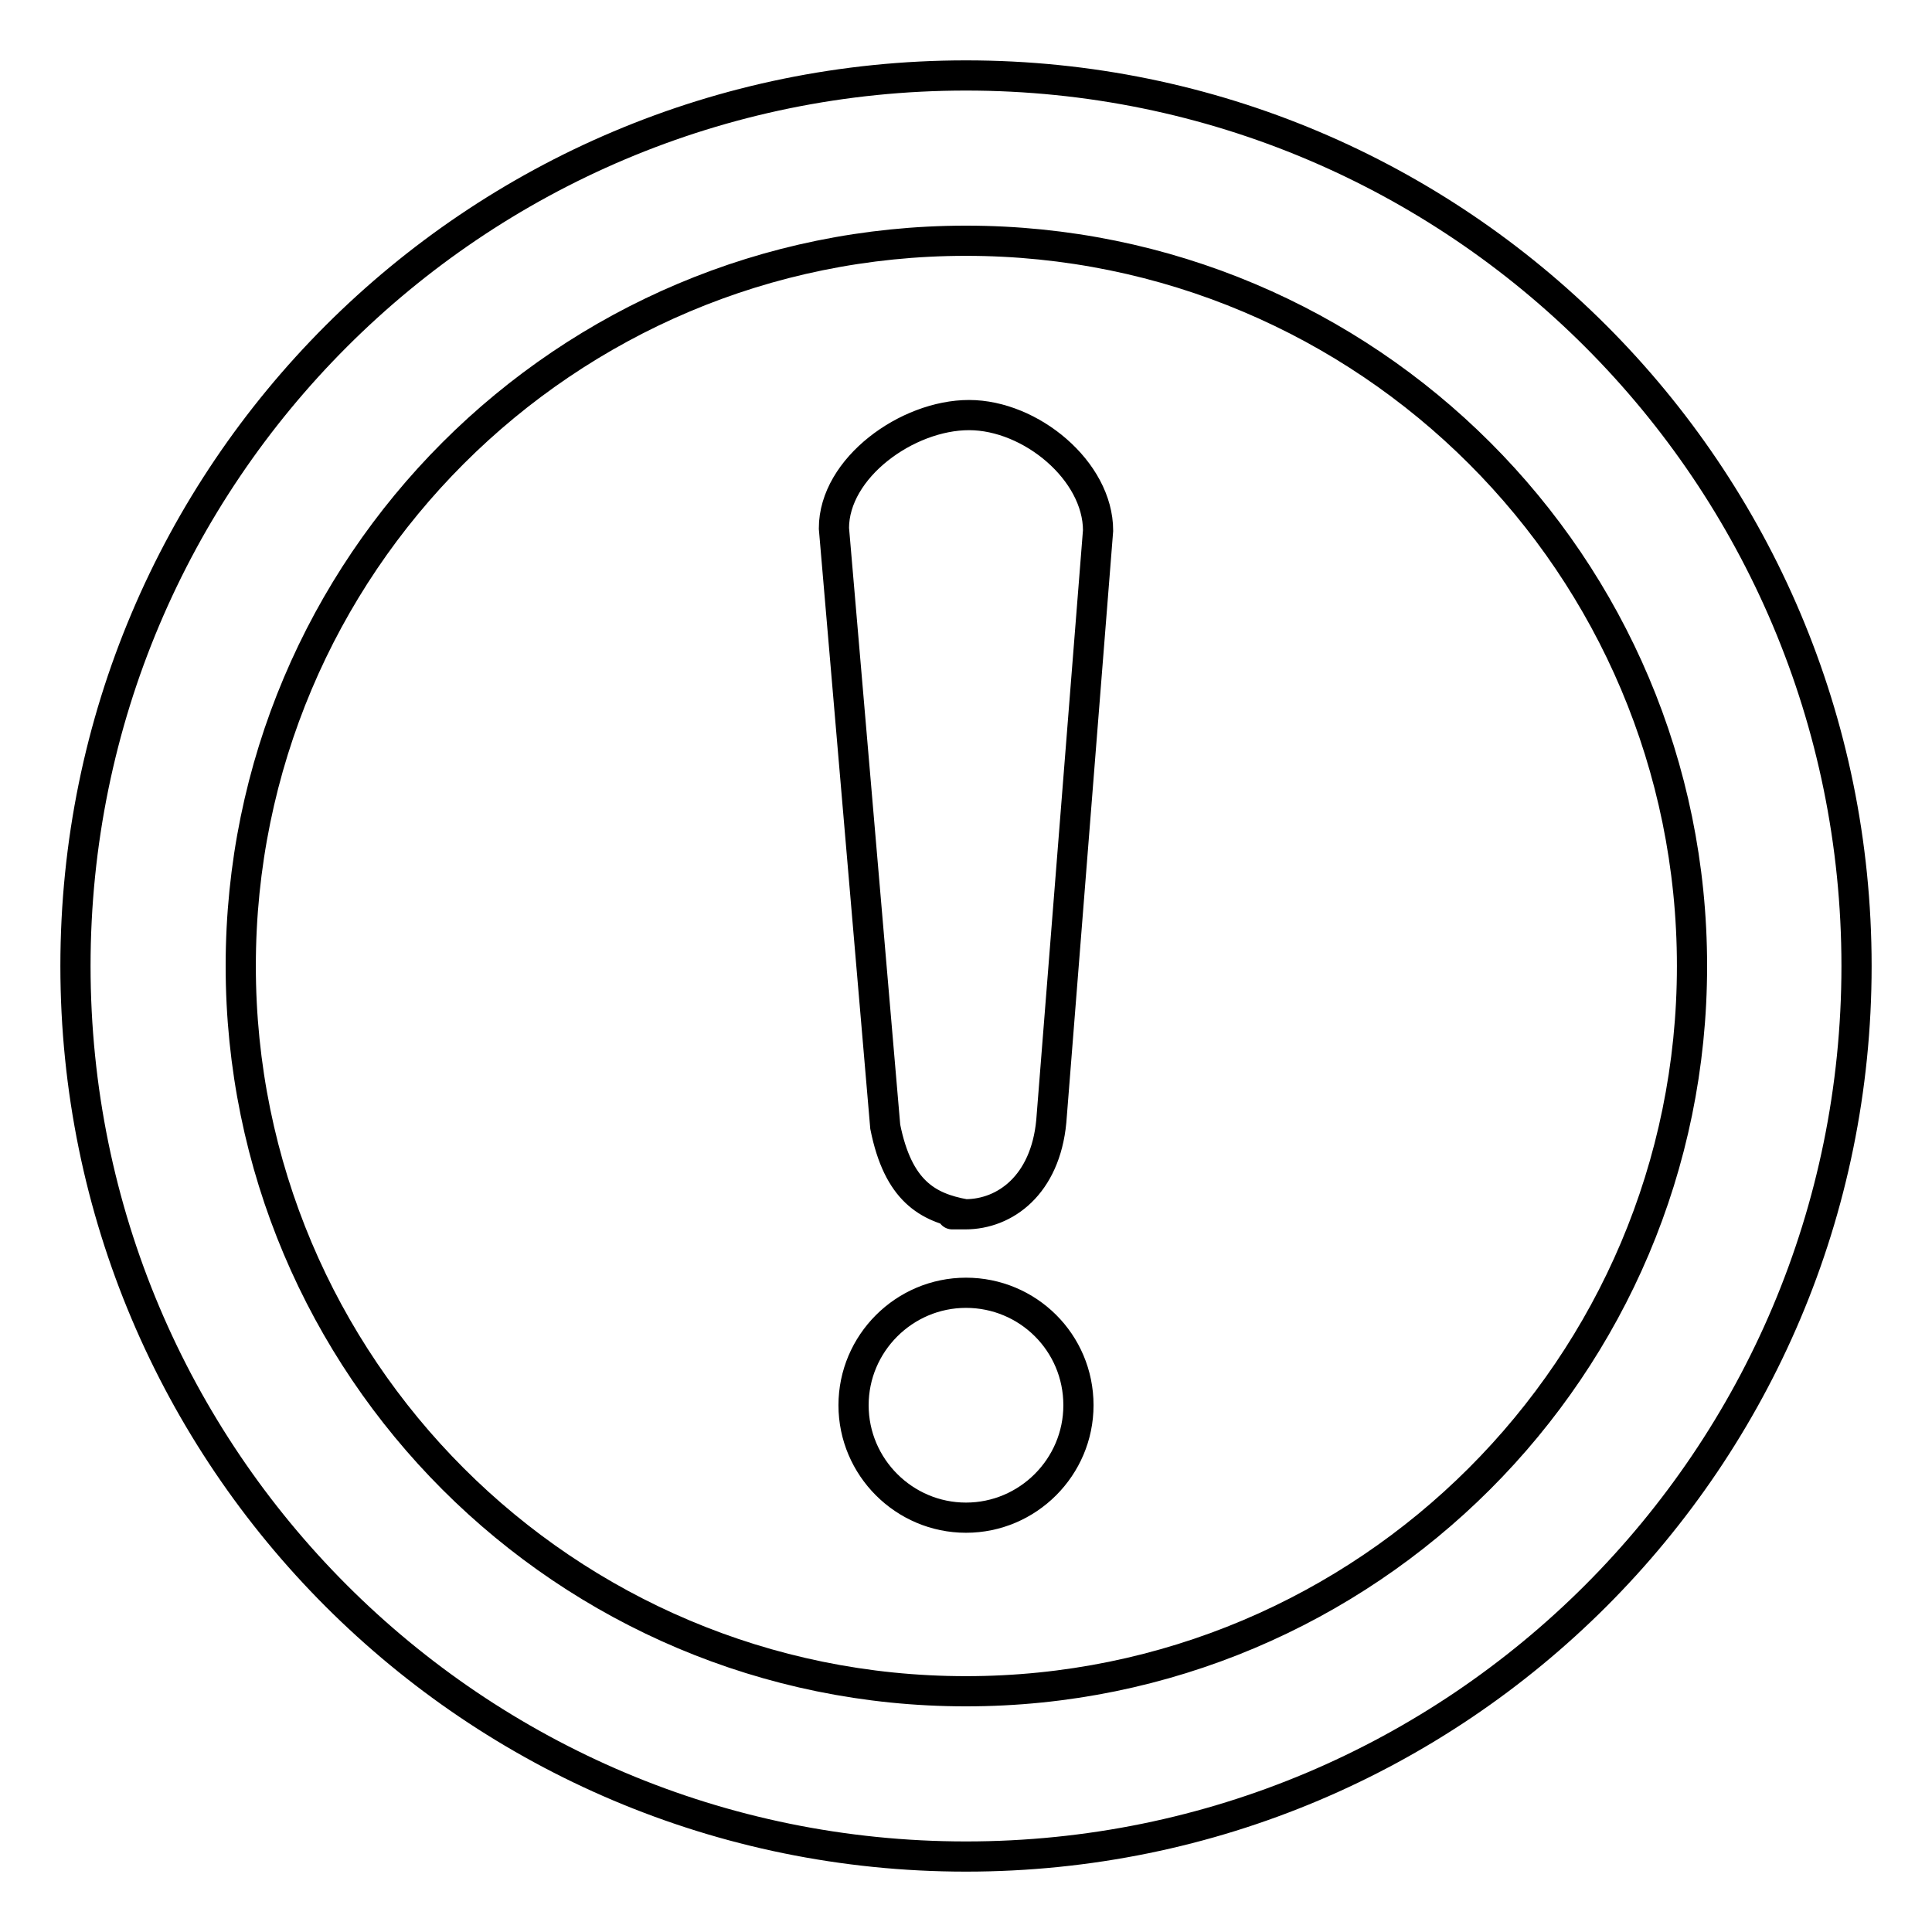
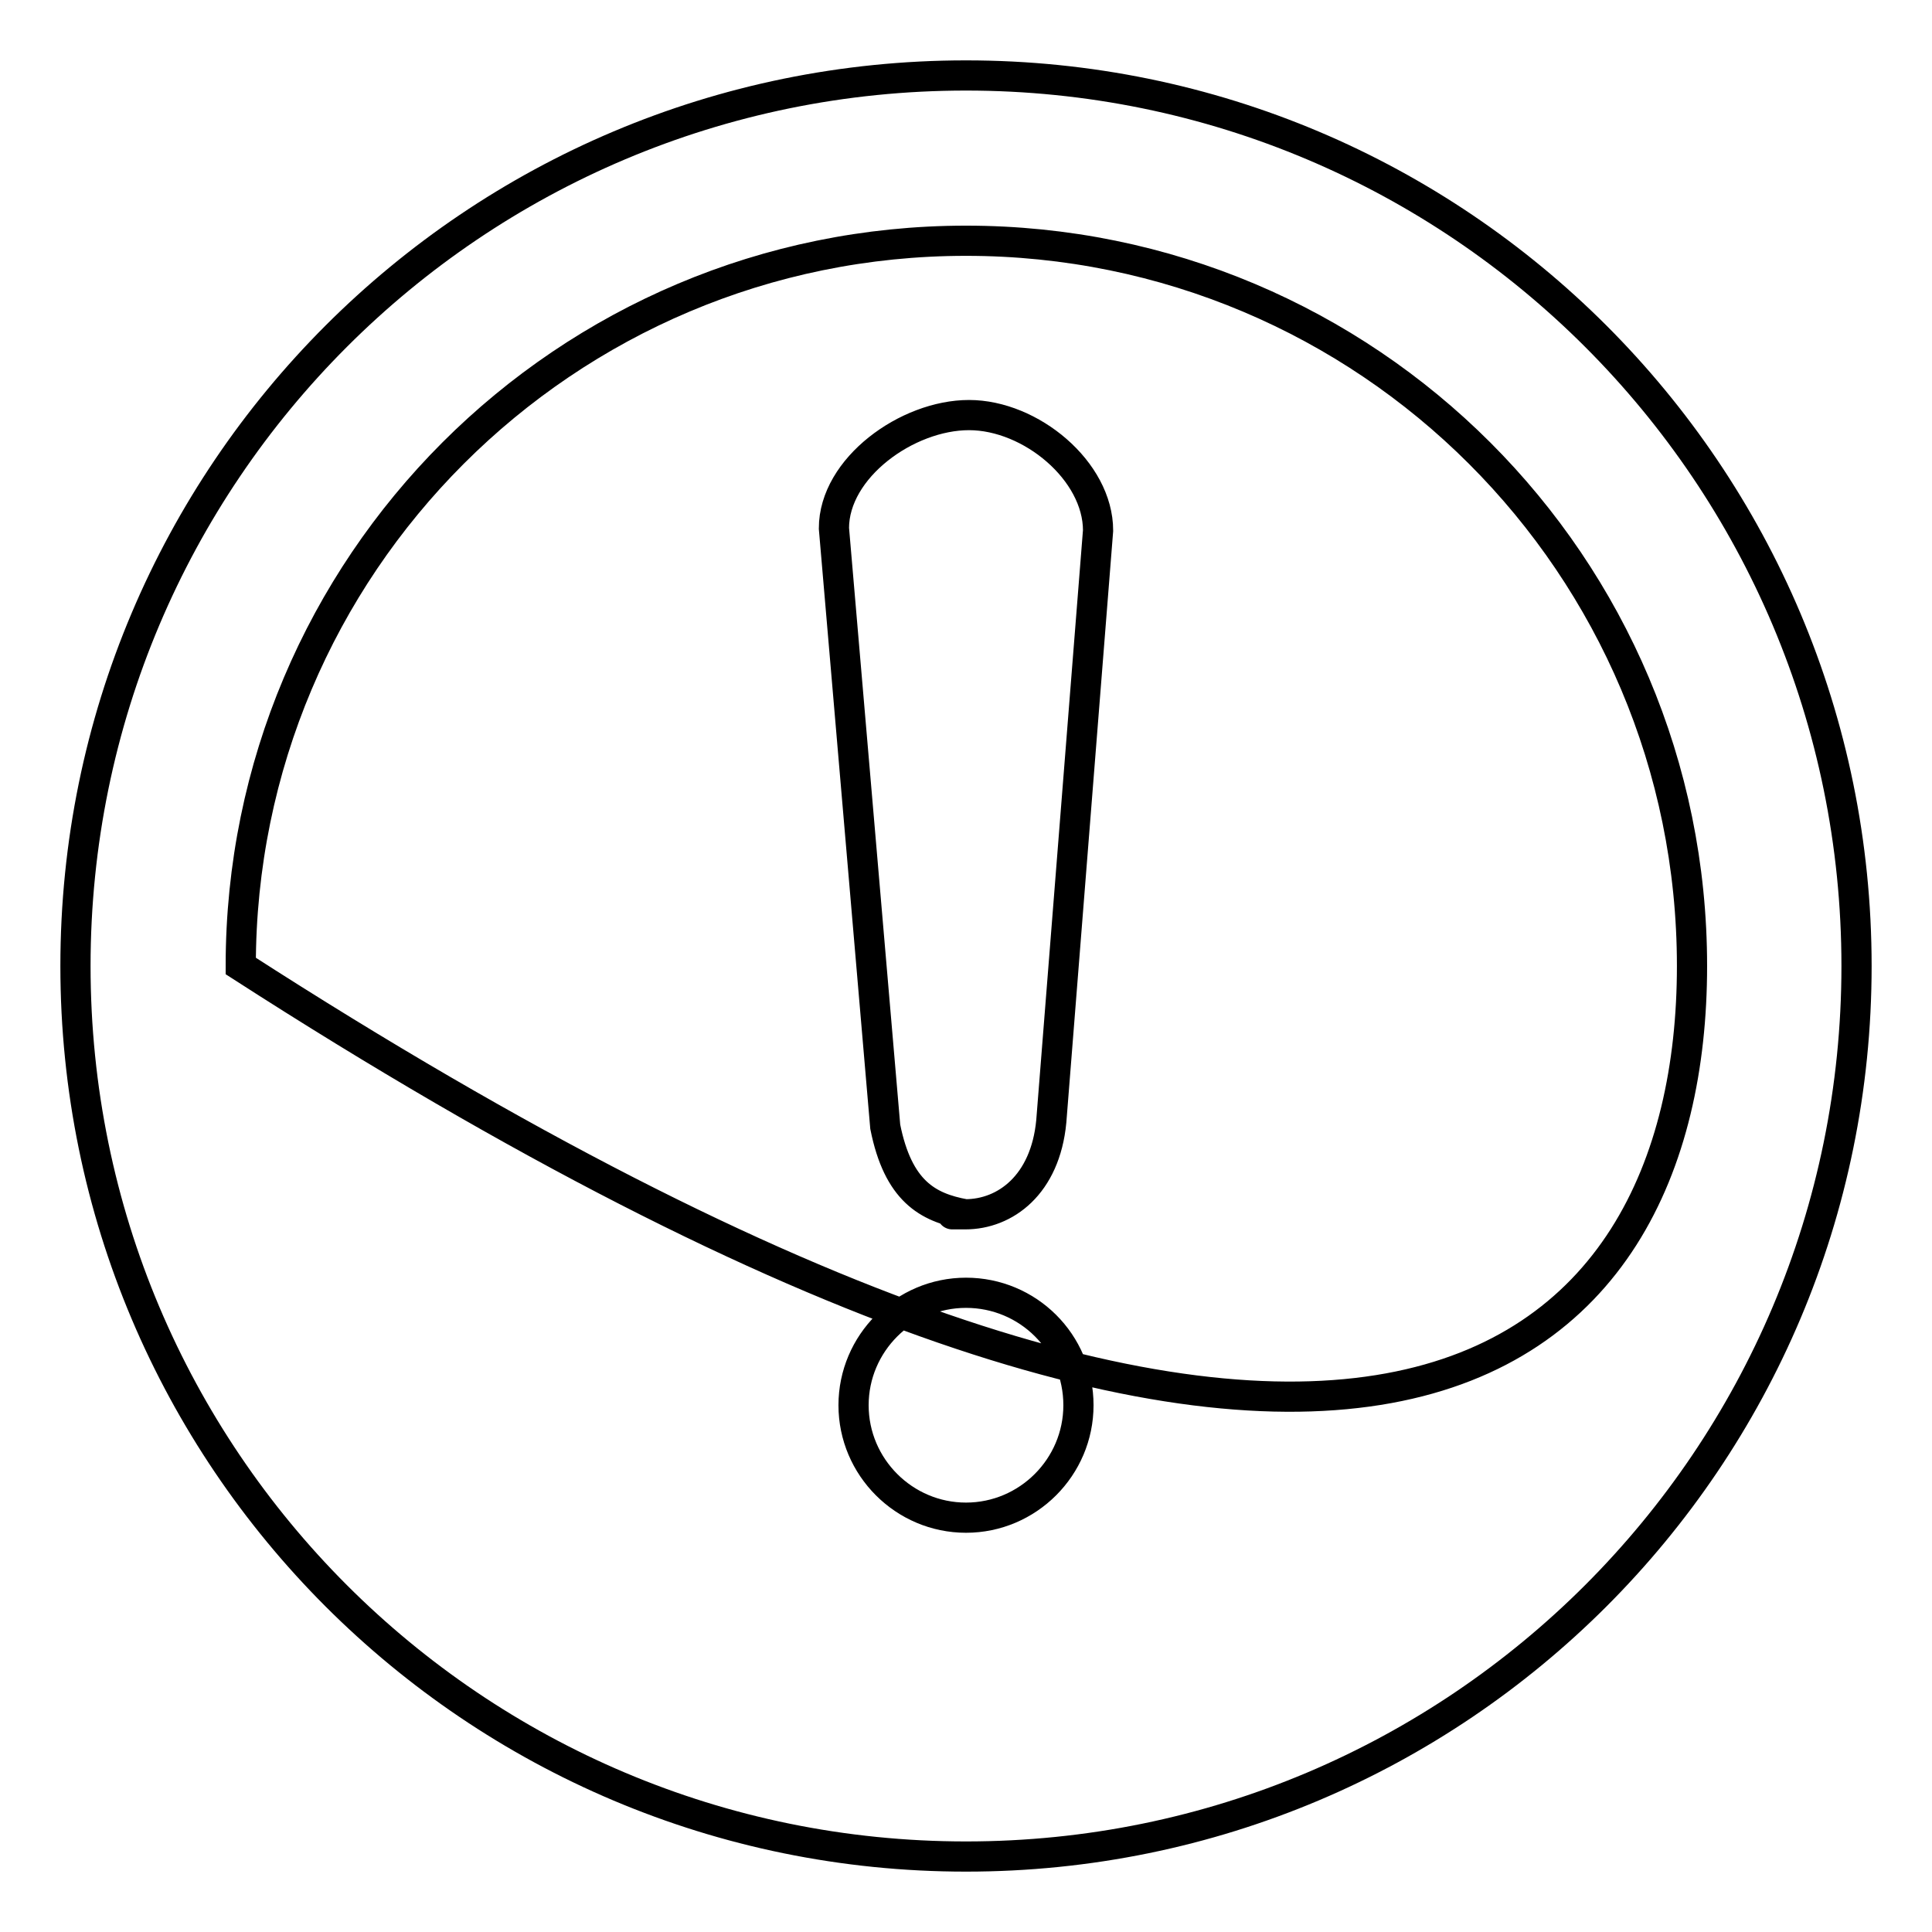
<svg xmlns="http://www.w3.org/2000/svg" version="1.1" x="0px" y="0px" viewBox="0 0 256 256" enable-background="new 0 0 256 256" xml:space="preserve">
  <g>
-     <path stroke-width="4" fill-opacity="0" stroke="#000000" d="M139.3,148.6c-0.8,8.4-6.1,12.3-11.4,12.3c-3.9,0,0,0,0,0c-5-0.9-8.9-3.1-10.6-11.6L110.5,70 c0-8,9.7-15,17.9-15c8.2,0,17.1,7.4,17.1,15.3L139.3,148.6z M128,171.3c-8.2,0-14.9,6.7-14.9,14.9c0,8.2,6.7,14.9,14.9,14.9 c8.2,0,14.9-6.7,14.9-14.9C142.9,177.9,136.2,171.3,128,171.3z M246,128c0,65.2-52.8,118-118,118c-65.2,0-118-52.8-118-118 S62.8,10,128,10C193.2,10,246,62.8,246,128z M224.2,128c0-53.1-43-96.1-96.2-96.1c-53.1,0-96.1,43-96.1,96.1 c0,53.1,43,96.1,96.1,96.1C181.1,224.1,224.2,181.1,224.2,128z" />
+     <path stroke-width="4" fill-opacity="0" stroke="#000000" d="M139.3,148.6c-0.8,8.4-6.1,12.3-11.4,12.3c-3.9,0,0,0,0,0c-5-0.9-8.9-3.1-10.6-11.6L110.5,70 c0-8,9.7-15,17.9-15c8.2,0,17.1,7.4,17.1,15.3L139.3,148.6z M128,171.3c-8.2,0-14.9,6.7-14.9,14.9c0,8.2,6.7,14.9,14.9,14.9 c8.2,0,14.9-6.7,14.9-14.9C142.9,177.9,136.2,171.3,128,171.3z M246,128c0,65.2-52.8,118-118,118c-65.2,0-118-52.8-118-118 S62.8,10,128,10C193.2,10,246,62.8,246,128z M224.2,128c0-53.1-43-96.1-96.2-96.1c-53.1,0-96.1,43-96.1,96.1 C181.1,224.1,224.2,181.1,224.2,128z" />
  </g>
</svg>